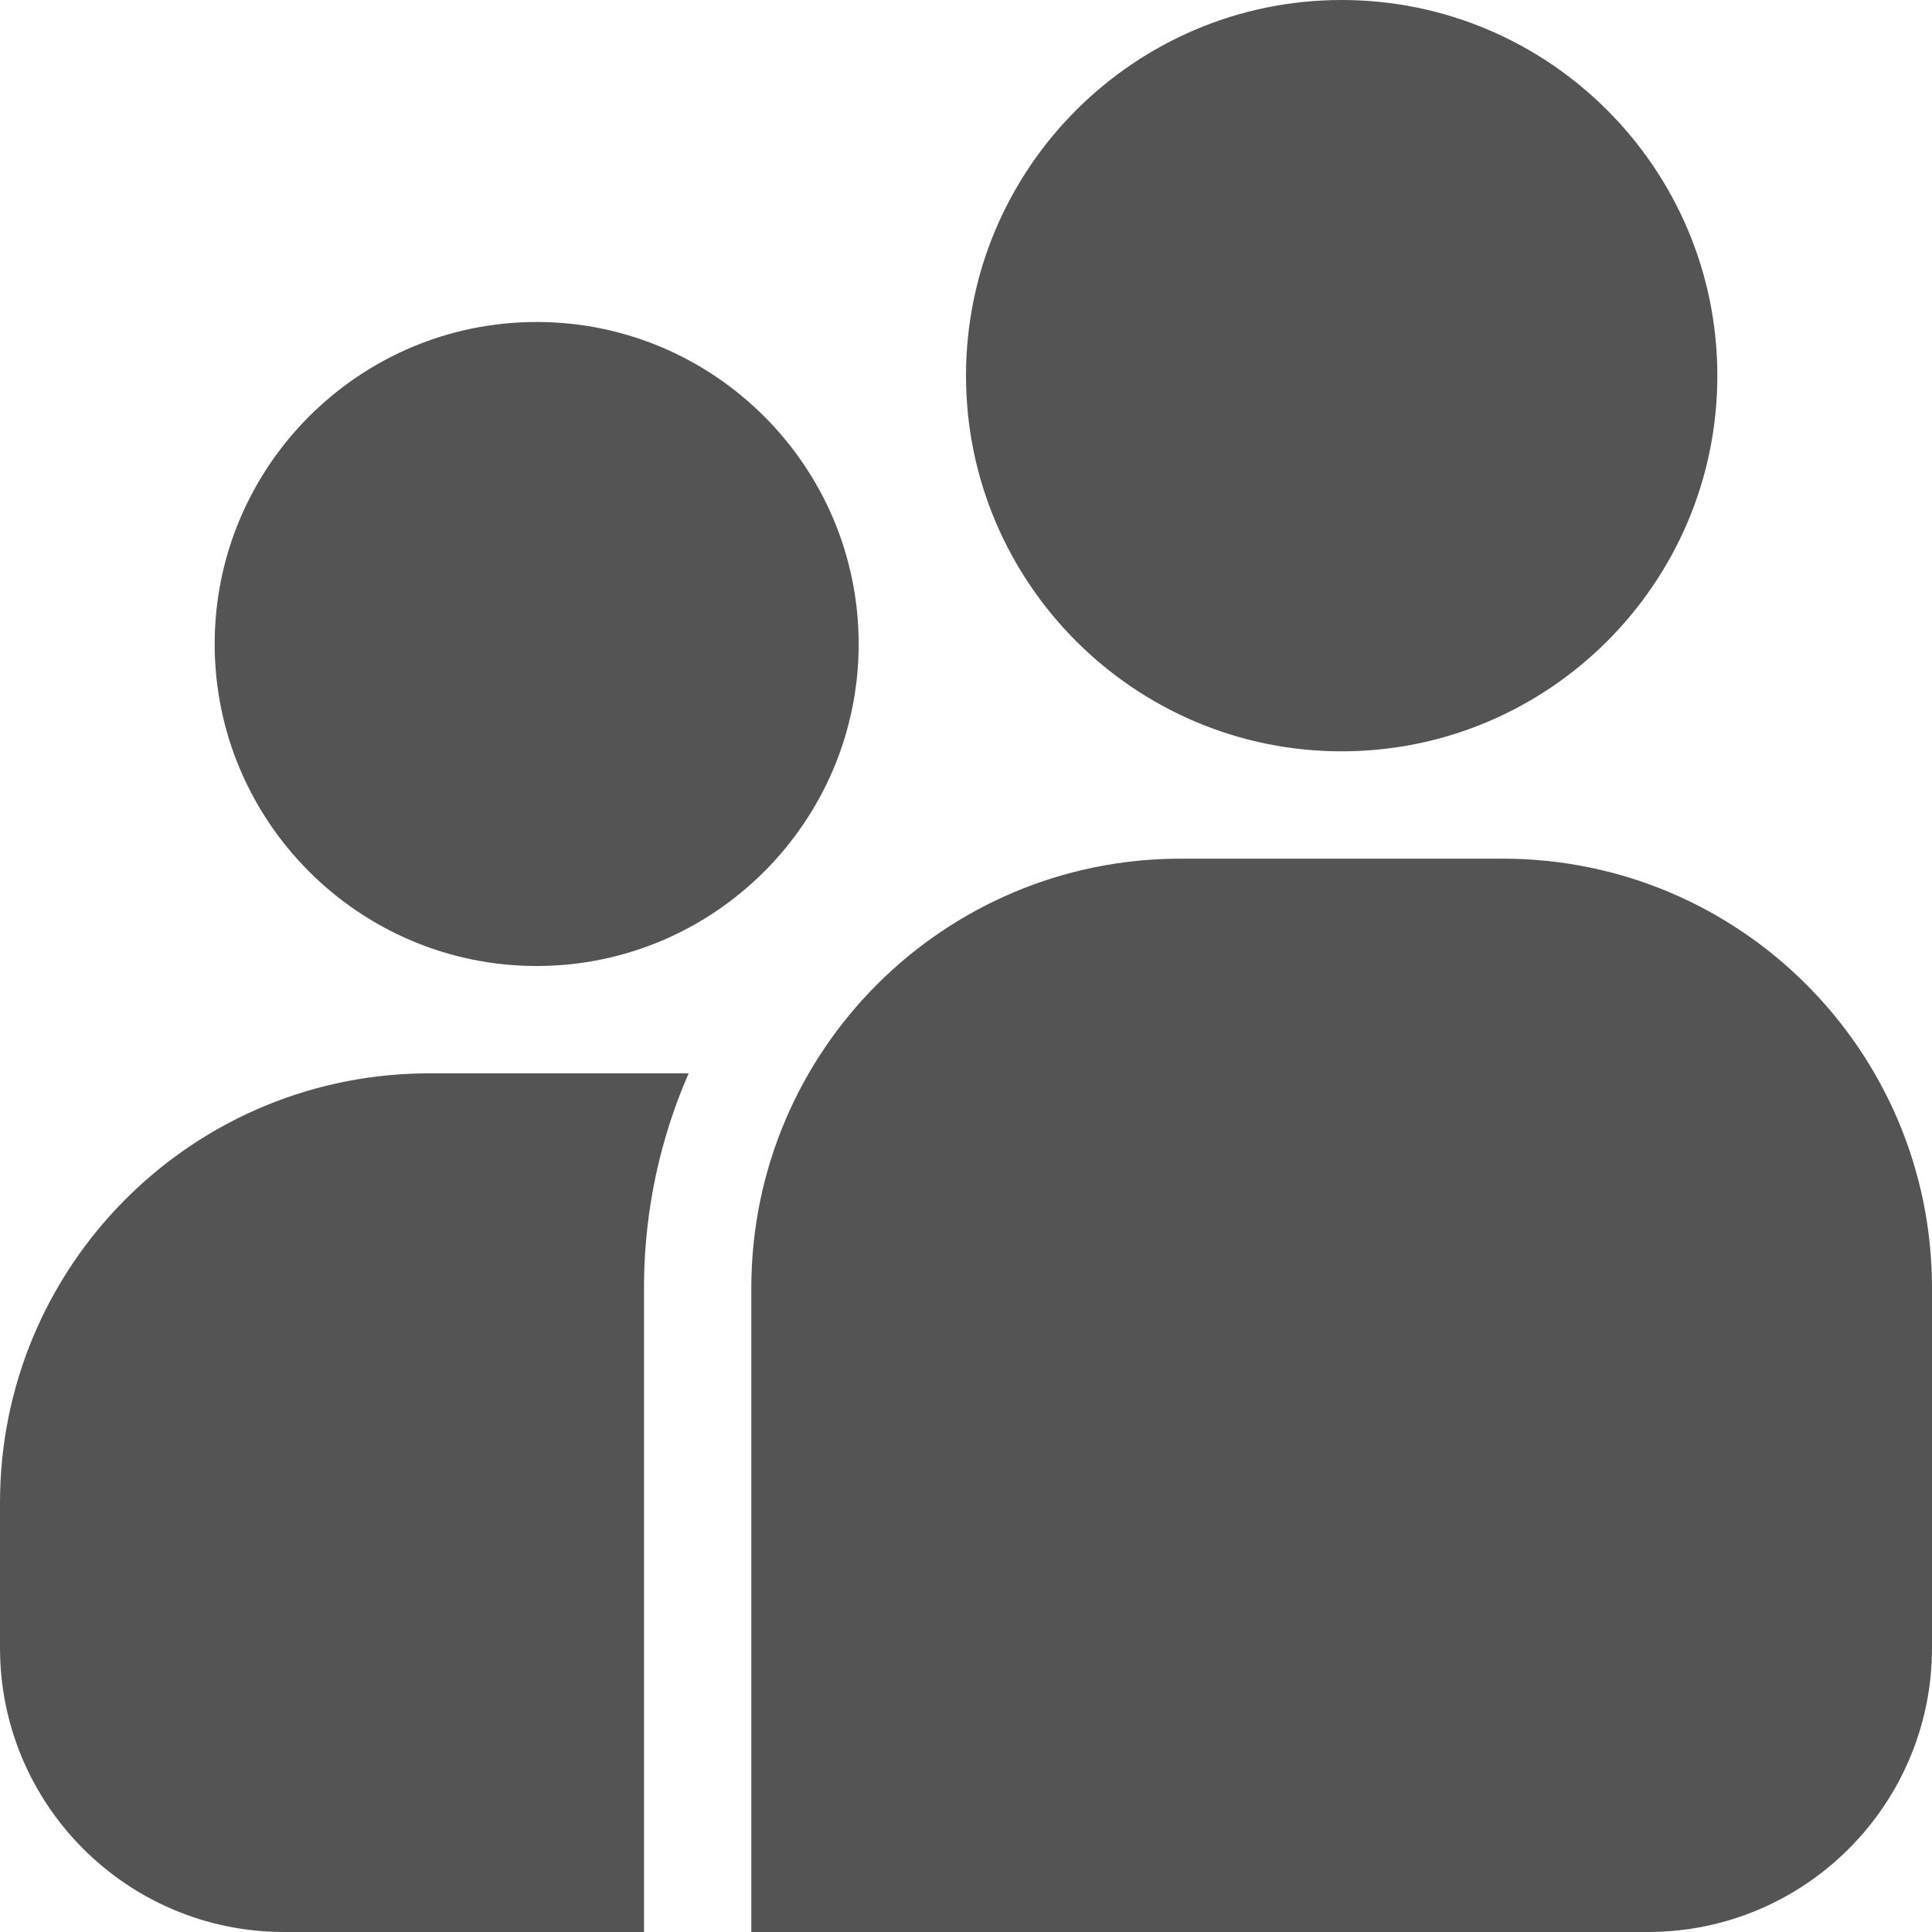
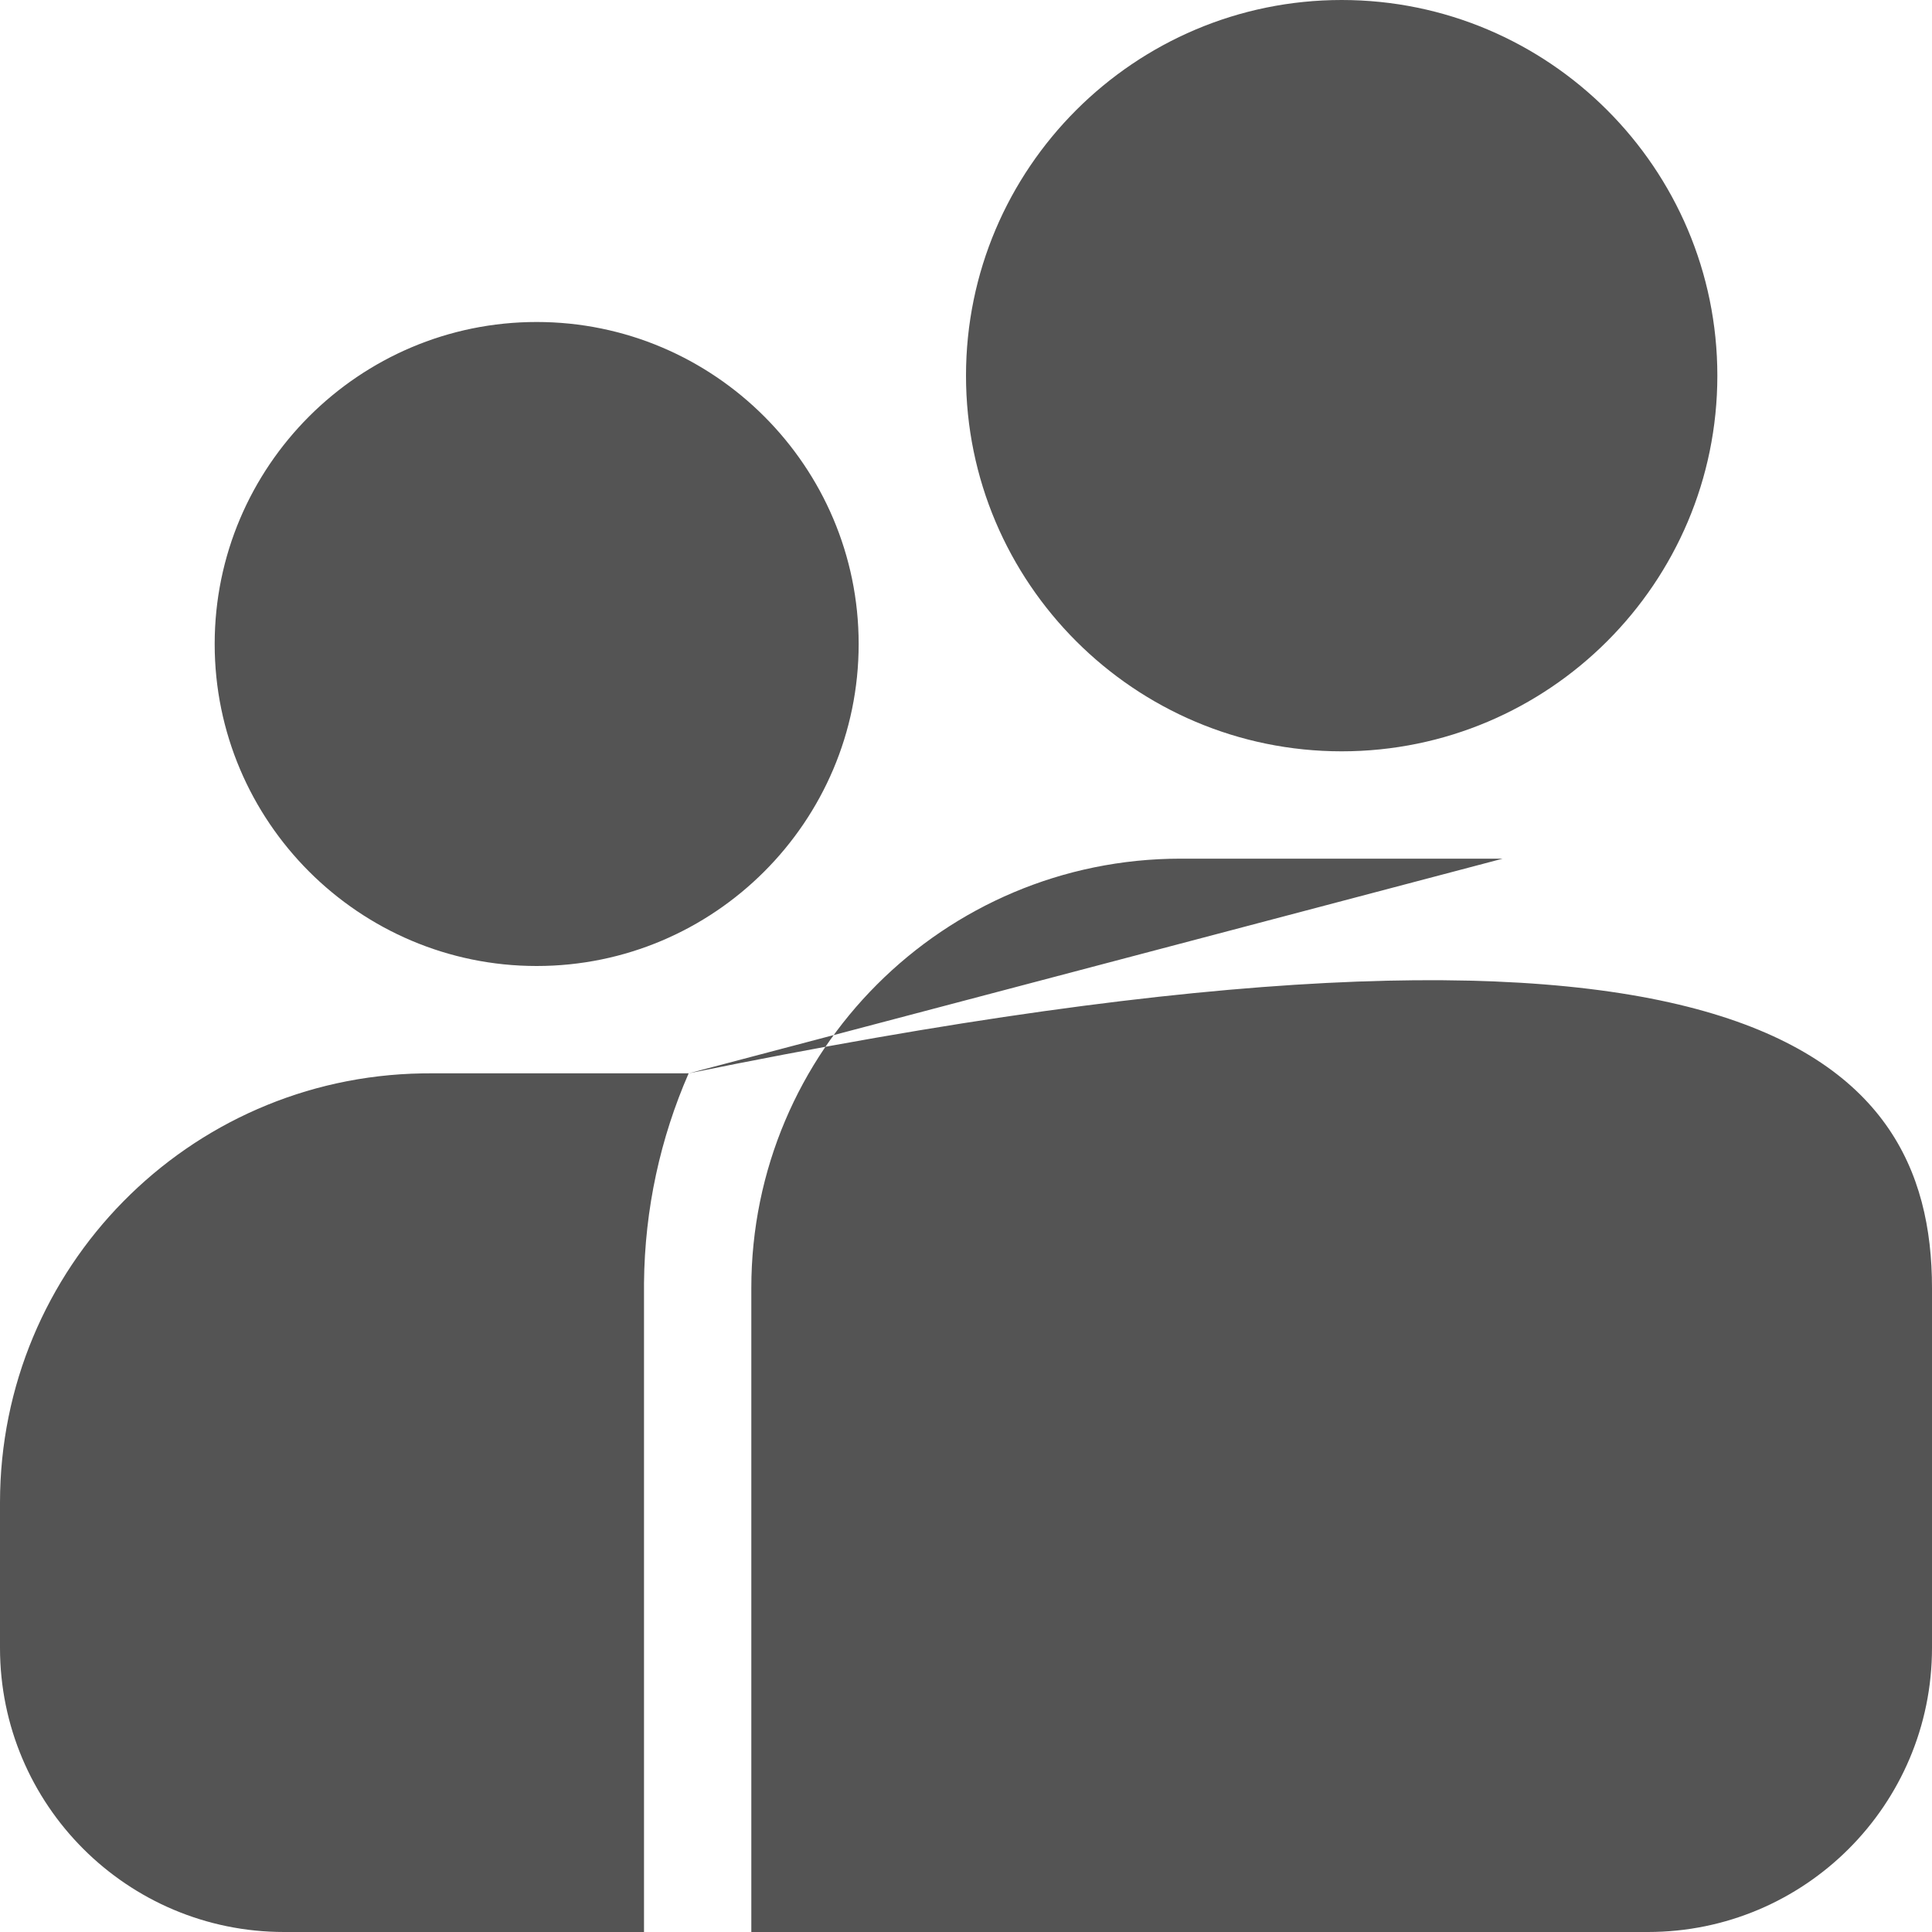
<svg xmlns="http://www.w3.org/2000/svg" width="68" height="68" viewBox="0 0 68 68" fill="none">
-   <path fill-rule="evenodd" clip-rule="evenodd" d="M24.238 37.778C23.249 40.042 22.691 42.538 22.667 45.162L22.667 45.333V68H10C4.477 68 0 63.523 0 58V52.889C0 44.623 6.628 37.913 14.861 37.78L15.111 37.778L24.238 37.778ZM52.889 30.222C61.235 30.222 68 36.988 68 45.333V58C68 63.523 63.523 68 58 68H26.444V45.333C26.444 36.988 33.21 30.222 41.556 30.222H52.889ZM18.889 11.333C25.137 11.333 30.222 16.418 30.222 22.667C30.222 28.915 25.137 34 18.889 34C12.641 34 7.556 28.915 7.556 22.667C7.556 16.418 12.641 11.333 18.889 11.333ZM47.222 0C54.514 0 60.445 5.931 60.445 13.222C60.445 20.514 54.514 26.444 47.222 26.444C39.931 26.444 34 20.513 34 13.222C34 5.931 39.931 0 47.222 0Z" fill="#545454" />
+   <path fill-rule="evenodd" clip-rule="evenodd" d="M24.238 37.778C23.249 40.042 22.691 42.538 22.667 45.162L22.667 45.333V68H10C4.477 68 0 63.523 0 58V52.889C0 44.623 6.628 37.913 14.861 37.78L15.111 37.778L24.238 37.778ZC61.235 30.222 68 36.988 68 45.333V58C68 63.523 63.523 68 58 68H26.444V45.333C26.444 36.988 33.21 30.222 41.556 30.222H52.889ZM18.889 11.333C25.137 11.333 30.222 16.418 30.222 22.667C30.222 28.915 25.137 34 18.889 34C12.641 34 7.556 28.915 7.556 22.667C7.556 16.418 12.641 11.333 18.889 11.333ZM47.222 0C54.514 0 60.445 5.931 60.445 13.222C60.445 20.514 54.514 26.444 47.222 26.444C39.931 26.444 34 20.513 34 13.222C34 5.931 39.931 0 47.222 0Z" fill="#545454" />
</svg>